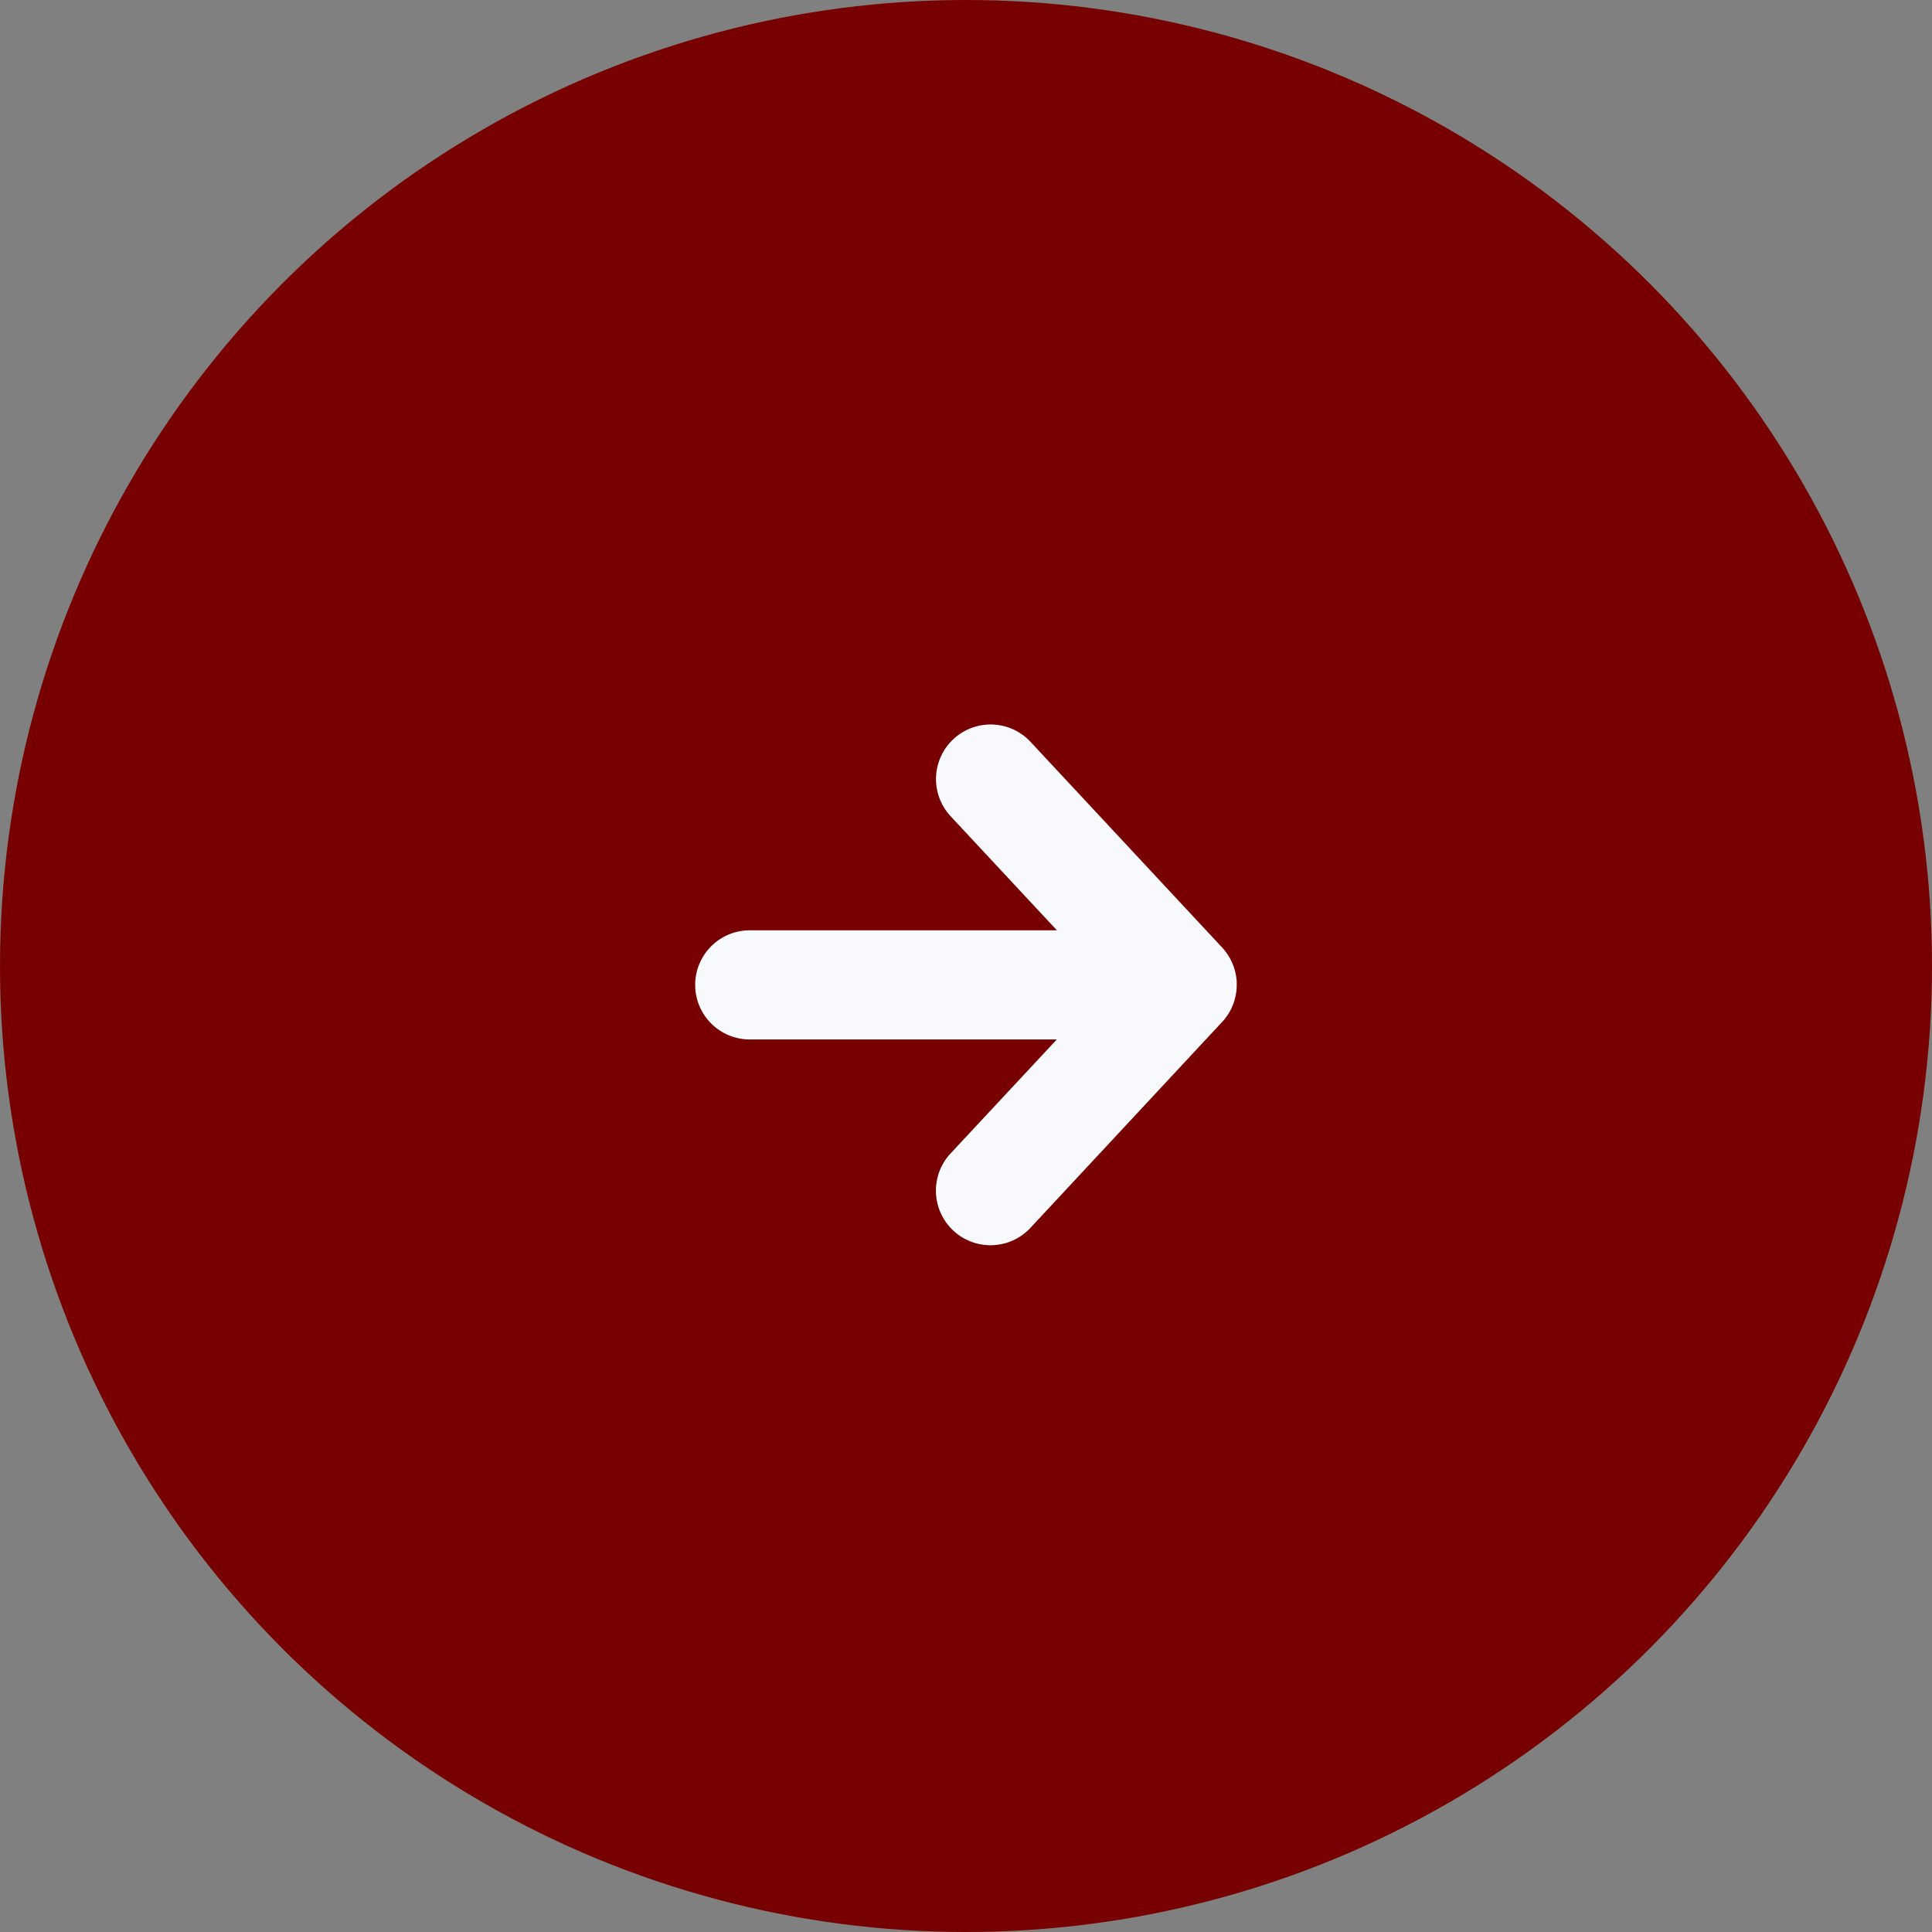
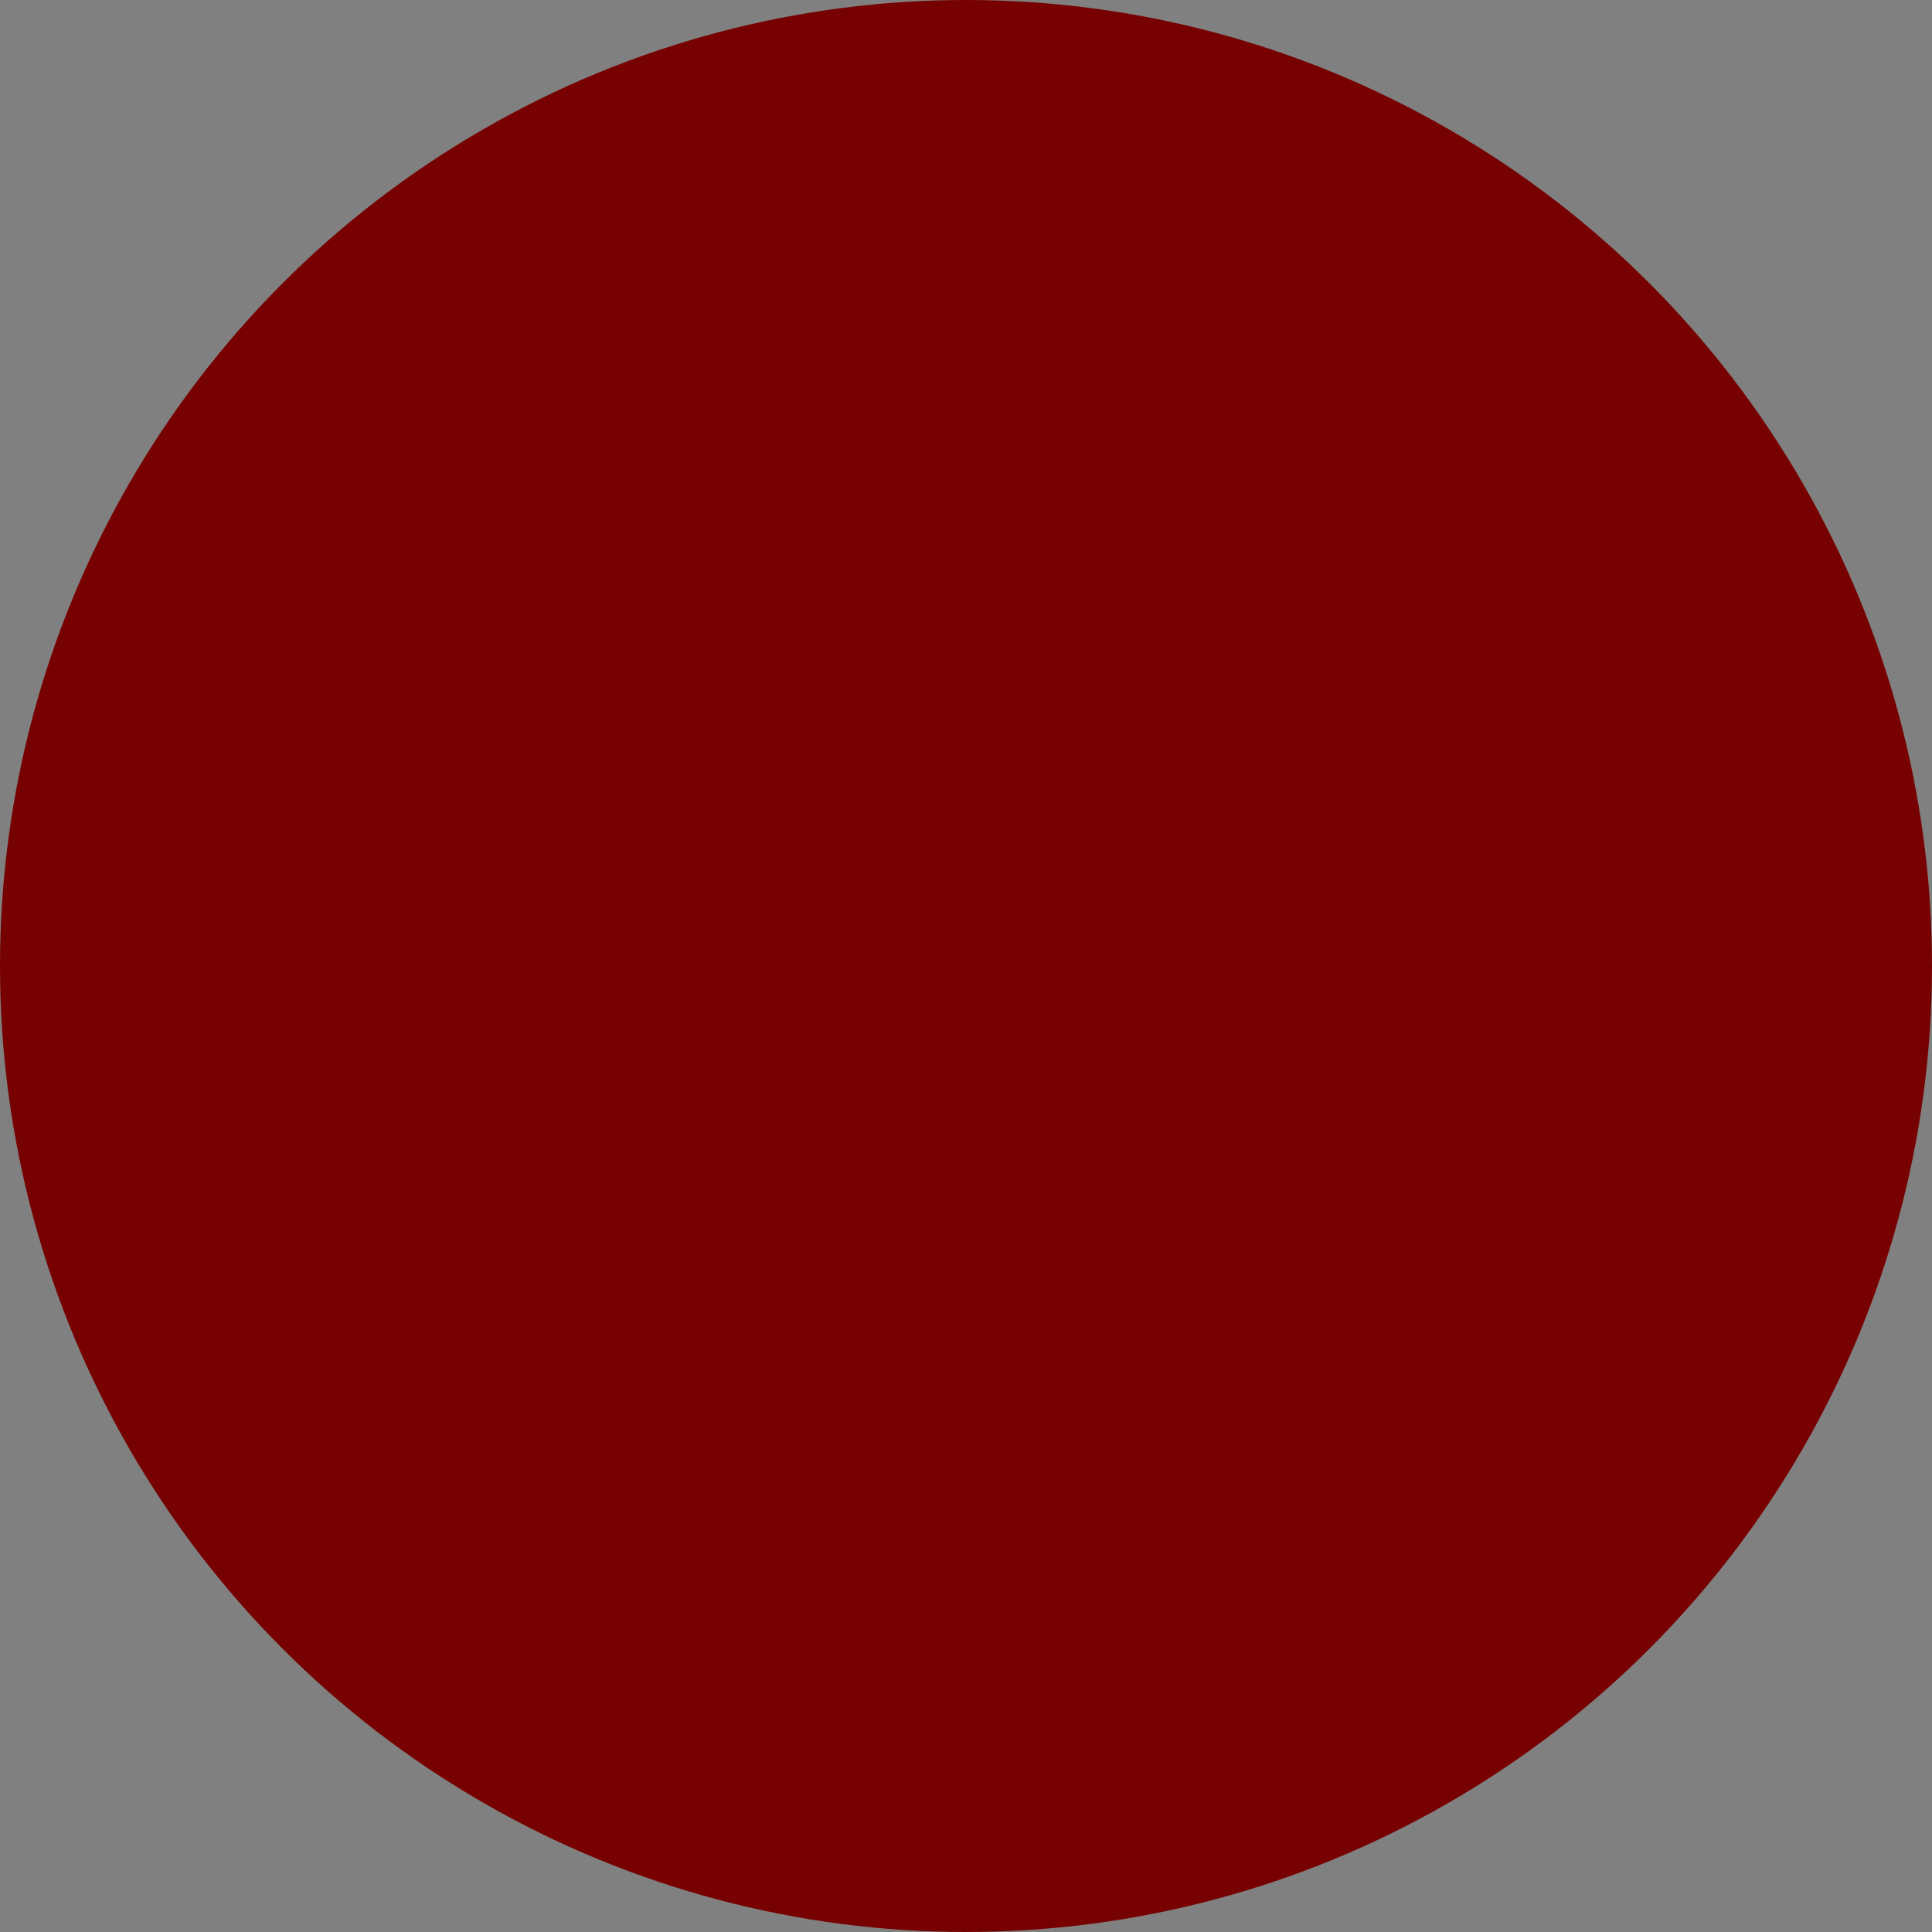
<svg xmlns="http://www.w3.org/2000/svg" width="40" height="40" viewBox="0 0 40 40">
  <rect x="0" y="0" width="40" height="40" fill="#808080" stroke="none" />
  <g transform="translate(-310.082 -7580)">
    <circle cx="20" cy="20" r="20" transform="translate(310.082 7580)" fill="#760100" />
-     <path d="M14.944.36A1.13,1.13,0,0,0,13.289,1.9l2.2,2.361H9.13a1.13,1.13,0,0,0,0,2.26h6.357l-2.2,2.36a1.13,1.13,0,0,0,1.655,1.54l3.965-4.259c.018-.019.035-.039.052-.059a1.139,1.139,0,0,0,.115-.171,1.128,1.128,0,0,0,.138-.542c0-.018,0-.036,0-.054a1.129,1.129,0,0,0-.3-.717M14.944.36l3.965,4.259Z" transform="translate(316.475 7595)" fill="#f8f9fc" fill-rule="evenodd" />
  </g>
</svg>